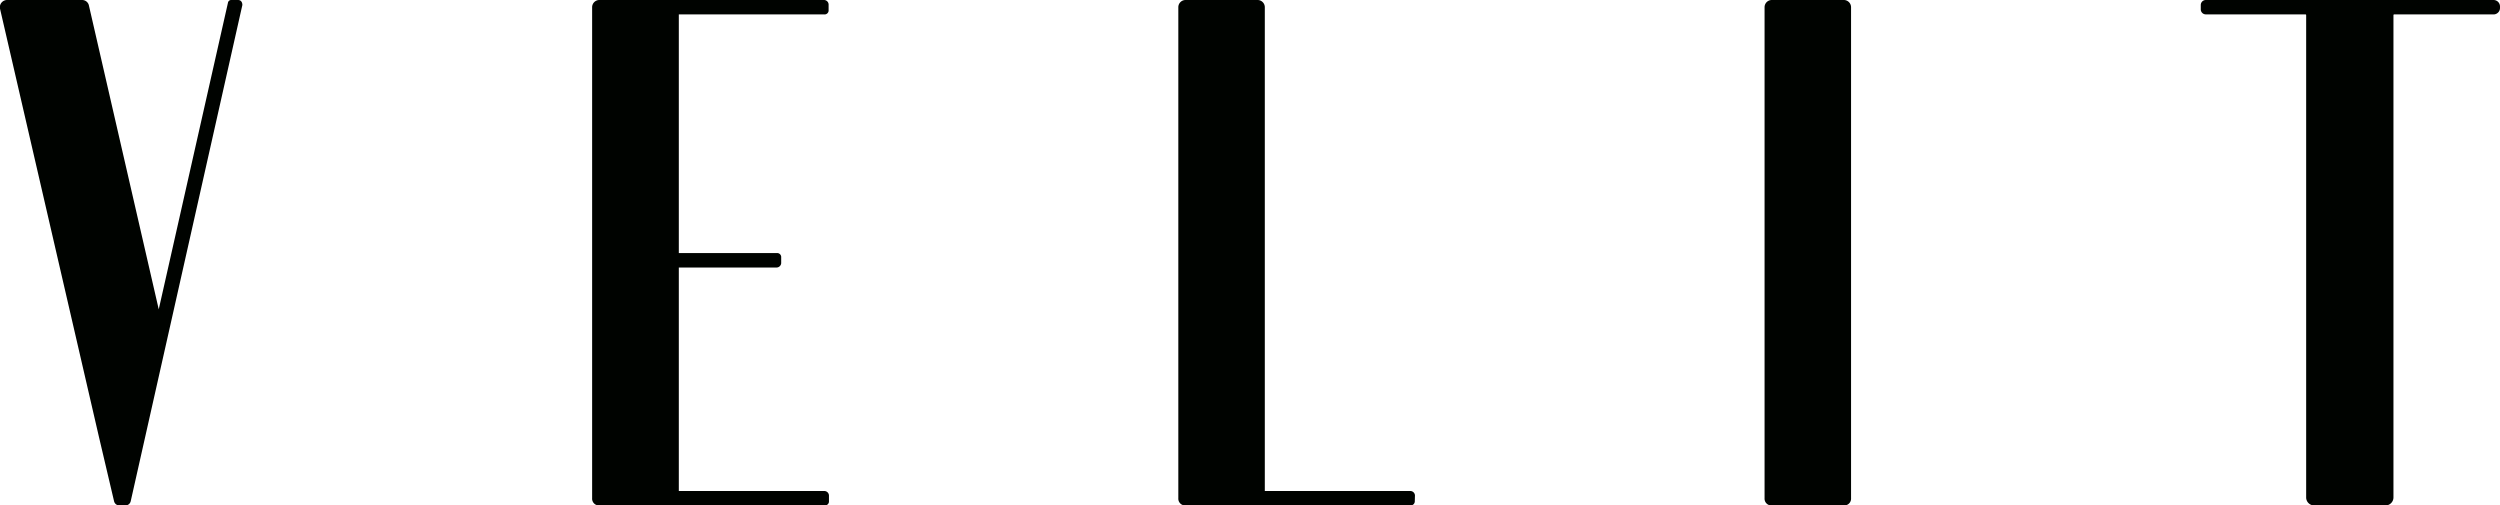
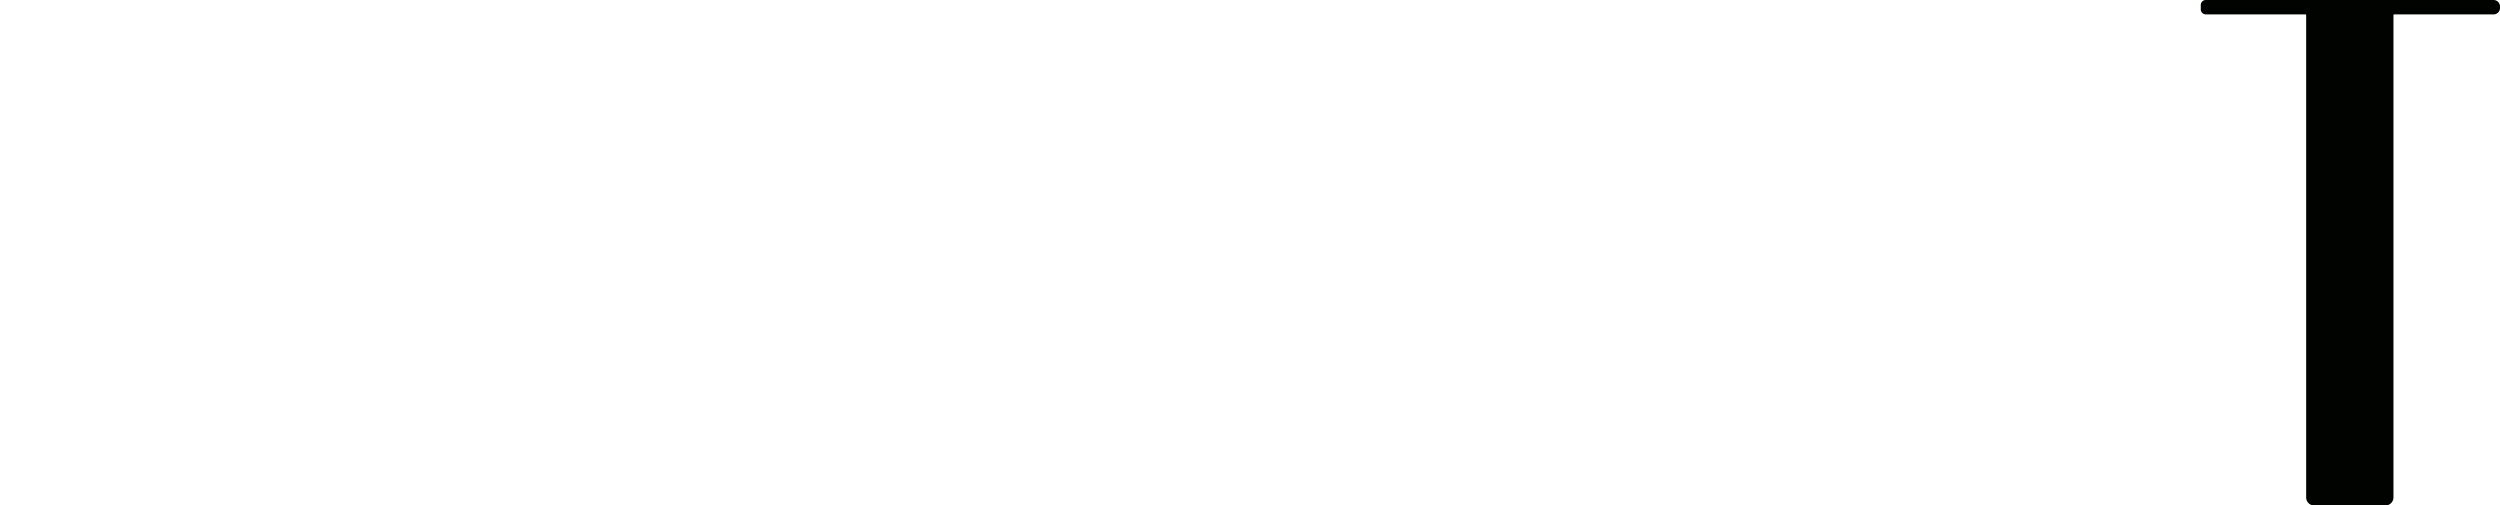
<svg xmlns="http://www.w3.org/2000/svg" viewBox="0 0 497.19 100.52">
  <defs>
    <style>.cls-1{fill:#000300;}</style>
  </defs>
  <title>Recurso 2</title>
  <g id="Capa_2" data-name="Capa 2">
    <g id="Layer_1" data-name="Layer 1">
-       <path class="cls-1" d="M22.68,99.66l-3-12.76L0,1.72A1.44,1.44,0,0,1,1.46,0H16.37a1.38,1.38,0,0,1,1.29,1L31.57,61.52,45.33.57A.66.66,0,0,1,46.05,0h1.29c.57,0,.86.43.86,1L26,99.66a1.09,1.09,0,0,1-1.15.86h-1A1.09,1.09,0,0,1,22.68,99.66Z" />
-       <path class="cls-1" d="M163.93,2.87H135V50.33h19.5a.8.8,0,0,1,.86.72v1.29a.93.93,0,0,1-.86.86H135V97.65h29a.93.93,0,0,1,.86.86V99.8a.8.8,0,0,1-.86.72H119.19a1.35,1.35,0,0,1-1.43-1.43V1.43A1.44,1.44,0,0,1,119.19,0h44.74a.93.93,0,0,1,.86.86V2.15A.8.8,0,0,1,163.93,2.87Z" />
-       <path class="cls-1" d="M281.37,99.66a.83.83,0,0,1-.86.86H235.77a1.35,1.35,0,0,1-1.43-1.43V1.43A1.44,1.44,0,0,1,235.77,0h14.34a1.44,1.44,0,0,1,1.43,1.43V97.65h29a.93.93,0,0,1,.86.86Z" />
-       <path class="cls-1" d="M368.13,1.43V99.09a1.35,1.35,0,0,1-1.43,1.43H352.36a1.35,1.35,0,0,1-1.43-1.43V1.43A1.44,1.44,0,0,1,352.36,0H366.7A1.44,1.44,0,0,1,368.13,1.43Z" />
      <path class="cls-1" d="M495.9,0a1.29,1.29,0,0,1,1.29,1.29v.29a1.29,1.29,0,0,1-1.29,1.29H476.11A.14.14,0,0,0,476,3V98.94a1.59,1.59,0,0,1-1.58,1.58h-14.2a1.59,1.59,0,0,1-1.58-1.58V3a.14.14,0,0,0-.14-.14H438.68a1,1,0,0,1-1-1V1a1,1,0,0,1,1-1H495.9Z" />
    </g>
  </g>
</svg>